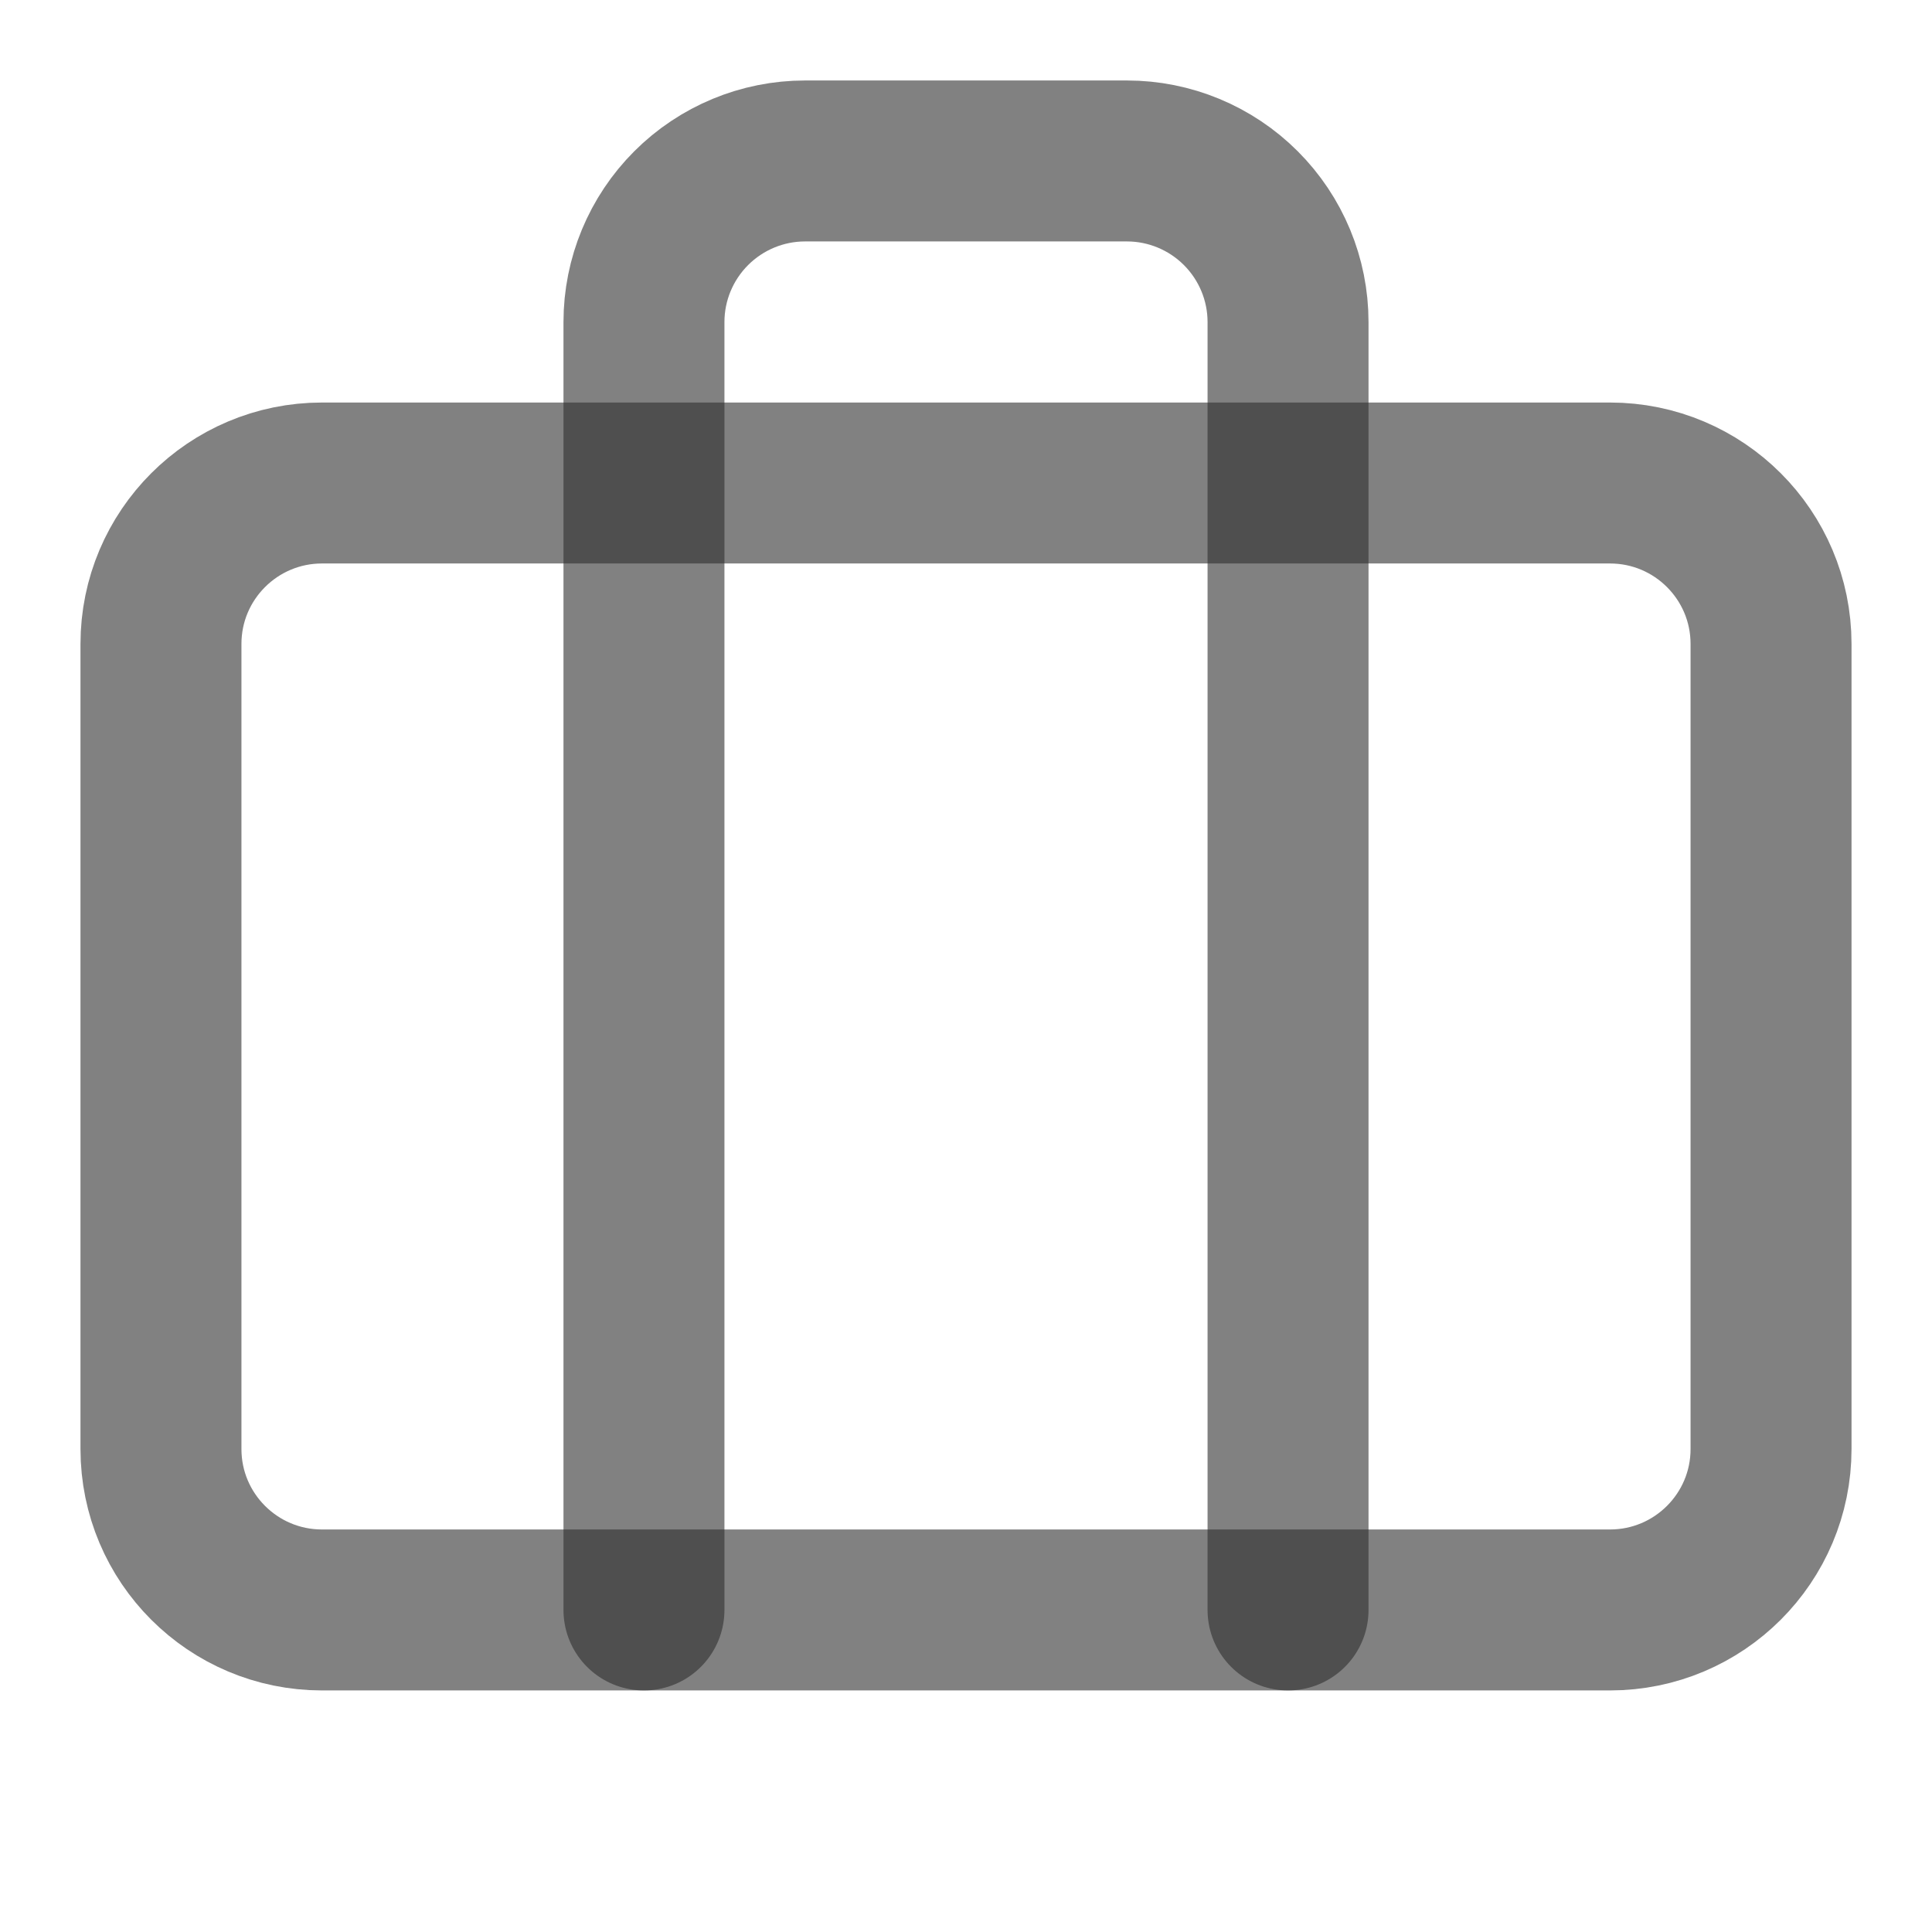
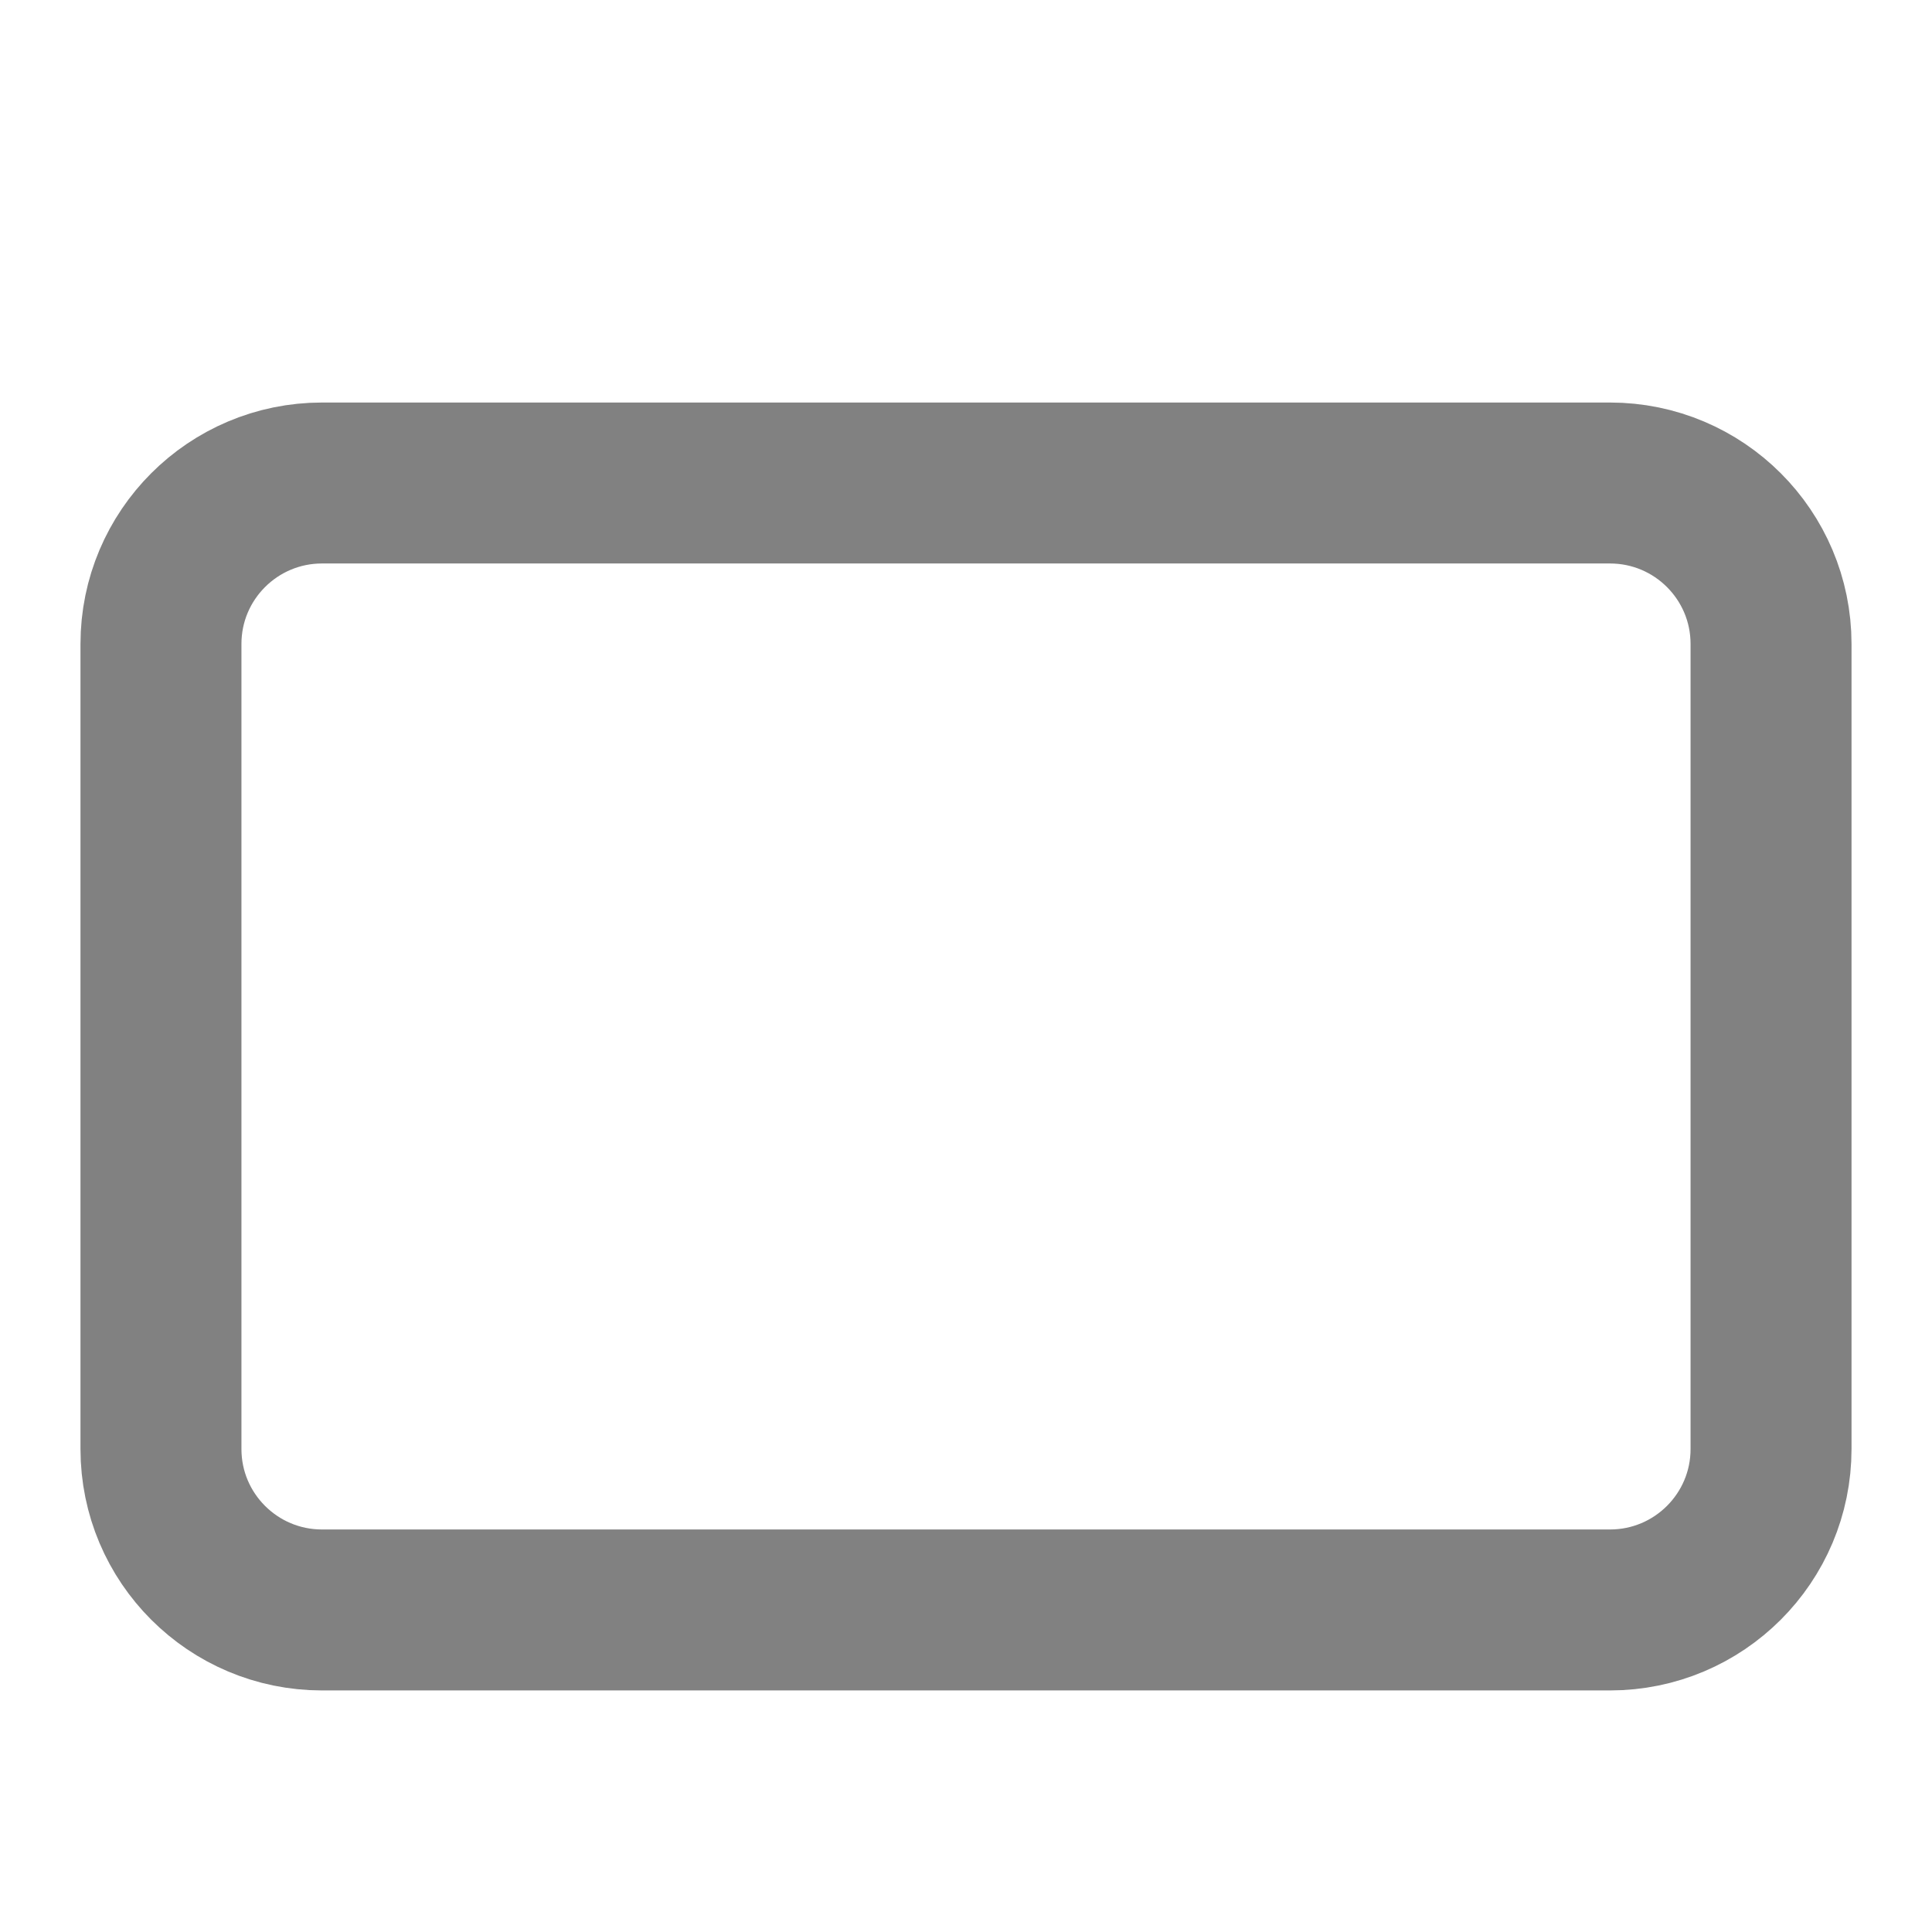
<svg xmlns="http://www.w3.org/2000/svg" fill="none" height="100%" overflow="visible" preserveAspectRatio="none" style="display: block;" viewBox="0 0 16 16" width="100%">
  <g id="Icon">
-     <path d="M10.667 13.333V2.667C10.667 2.313 10.526 1.974 10.276 1.724C10.026 1.474 9.687 1.333 9.333 1.333H6.667C6.313 1.333 5.974 1.474 5.724 1.724C5.474 1.974 5.333 2.313 5.333 2.667V13.333" id="Vector" stroke="#2D2D2D" stroke-linecap="round" stroke-linejoin="round" stroke-opacity="0.6" stroke-width="1.333" />
    <path d="M13.333 4H2.667C1.93 4 1.333 4.597 1.333 5.333V12C1.333 12.736 1.93 13.333 2.667 13.333H13.333C14.07 13.333 14.667 12.736 14.667 12V5.333C14.667 4.597 14.07 4 13.333 4Z" id="Vector_2" stroke="#2D2D2D" stroke-linecap="round" stroke-linejoin="round" stroke-opacity="0.6" stroke-width="1.333" />
  </g>
</svg>